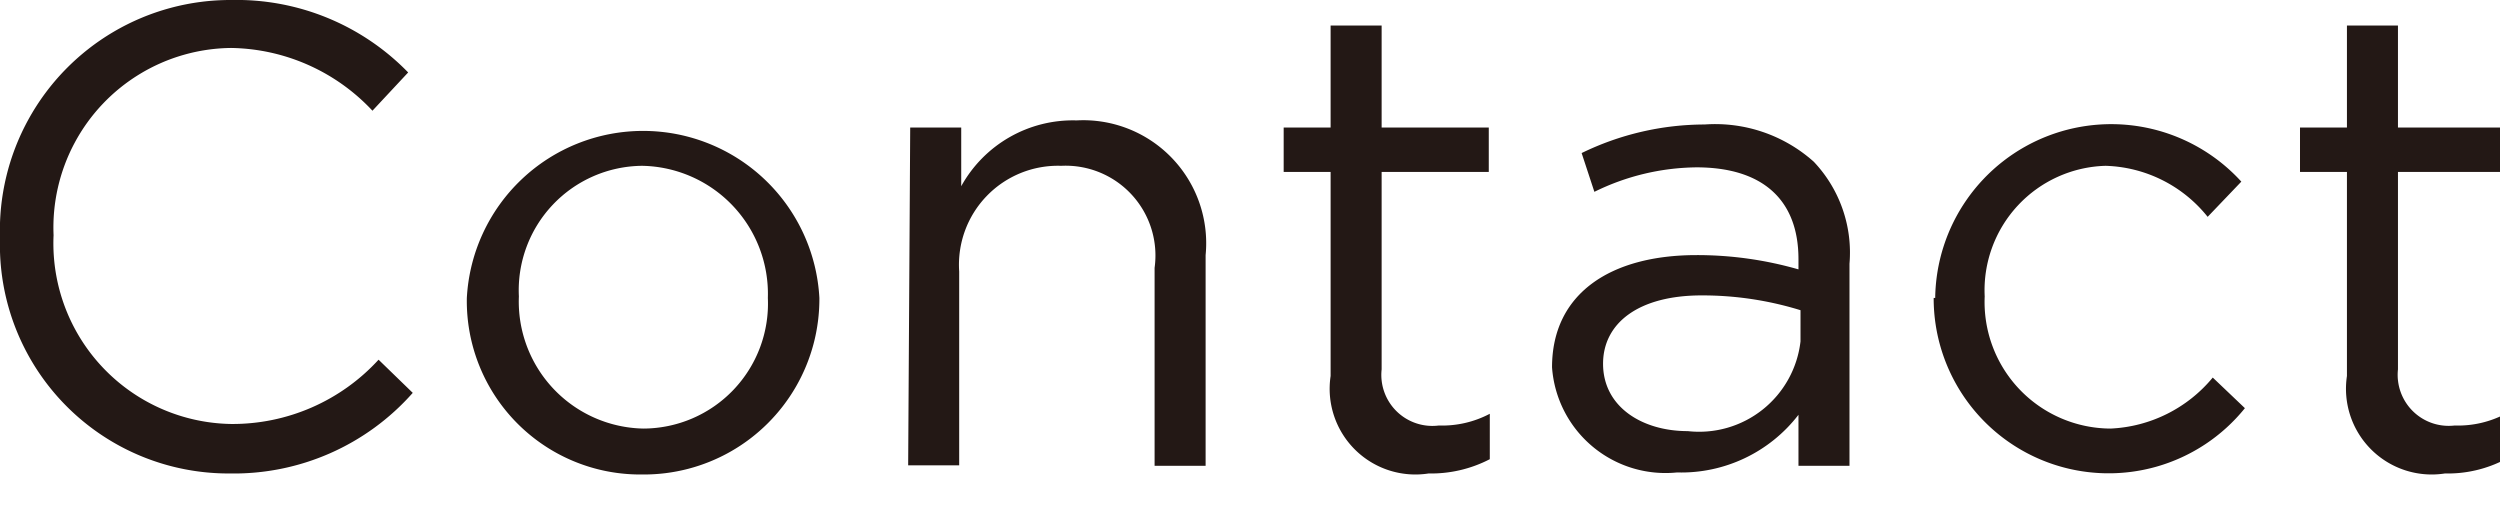
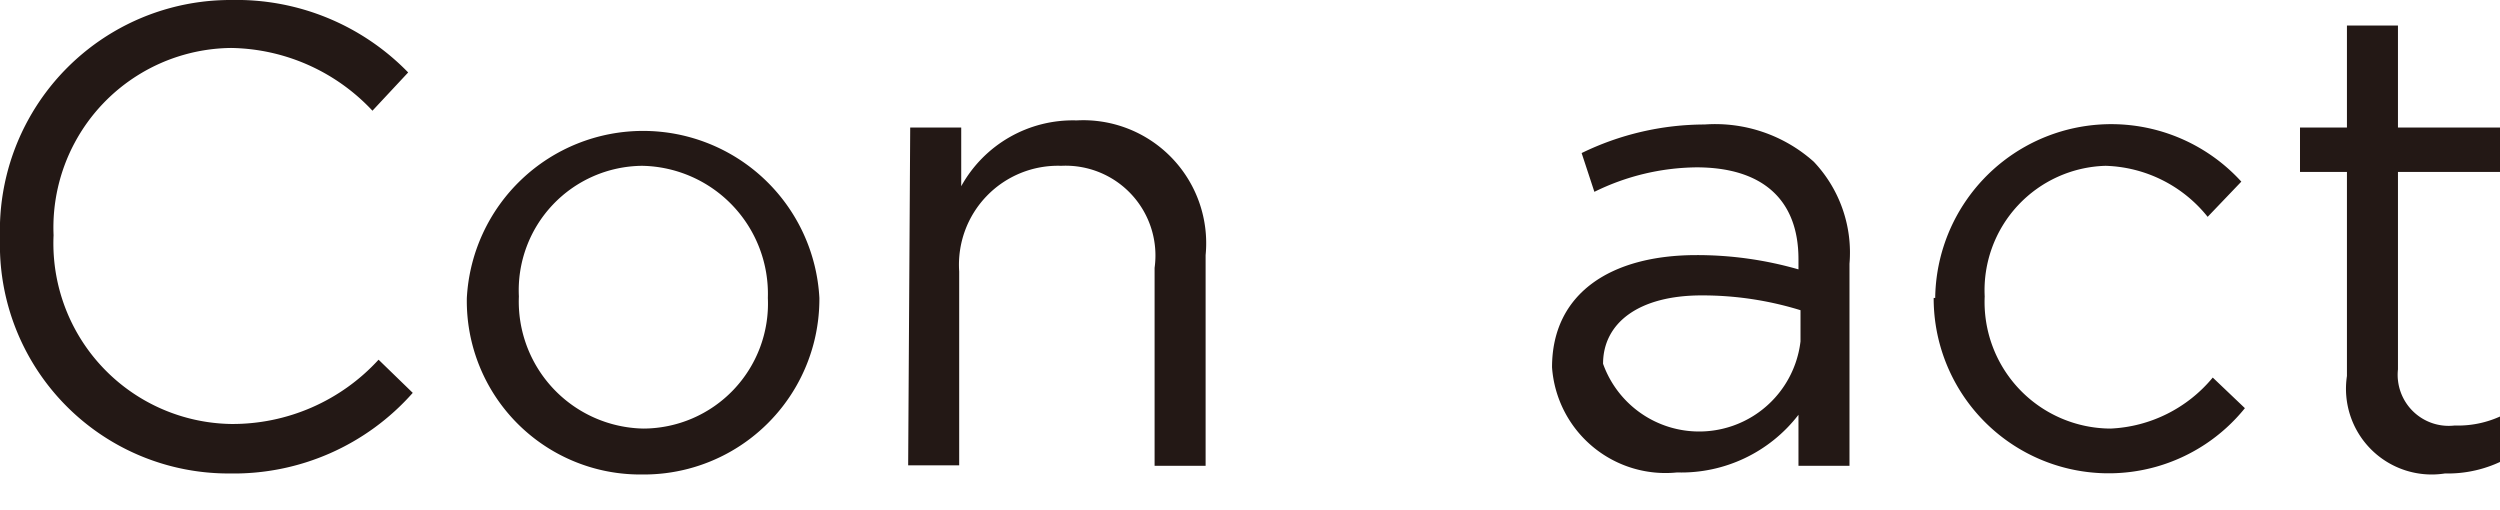
<svg xmlns="http://www.w3.org/2000/svg" viewBox="0 0 49 10" width="49px" height="10px" preserveAspectRatio="none">
  <defs>
    <style>.cls-1{fill:#231815;}</style>
  </defs>
  <g id="レイヤー_2" data-name="レイヤー 2">
    <g id="レイヤー_5" data-name="レイヤー 5">
      <path class="cls-1" d="M0,4.67v0A4.52,4.52,0,0,1,4.54,0,4.69,4.69,0,0,1,8,1.42l-.7.75A3.87,3.87,0,0,0,4.53.94,3.52,3.52,0,0,0,1.05,4.61v0a3.54,3.54,0,0,0,3.48,3.7A3.88,3.88,0,0,0,7.42,7.05l.67.65A4.68,4.68,0,0,1,4.5,9.28,4.48,4.48,0,0,1,0,4.67Z" />
      <path class="cls-1" d="M9.15,5.84v0a3.46,3.46,0,0,1,6.91,0v0a3.44,3.44,0,0,1-3.47,3.46A3.4,3.4,0,0,1,9.15,5.84Zm5.9,0v0a2.51,2.51,0,0,0-2.46-2.59,2.44,2.44,0,0,0-2.42,2.56v0A2.49,2.49,0,0,0,12.61,8.4,2.45,2.45,0,0,0,15.05,5.84Z" />
      <path class="cls-1" d="M17.84,2.5h1V3.65A2.5,2.5,0,0,1,21.1,2.36,2.41,2.41,0,0,1,23.63,5V9.13h-1V5.25a1.76,1.76,0,0,0-1.83-2,1.94,1.94,0,0,0-2,2.07v3.8h-1Z" />
-       <path class="cls-1" d="M26.08,7.37v-4h-.92V2.5h.92V.5h1v2h2.1v.87h-2.1V7.24a1,1,0,0,0,1.12,1.1,2,2,0,0,0,1-.23V9a2.5,2.5,0,0,1-1.2.28A1.68,1.68,0,0,1,26.08,7.37Z" />
-       <path class="cls-1" d="M30.42,7.2v0C30.42,5.75,31.57,5,33.25,5a7.18,7.18,0,0,1,2,.28v-.2c0-1.18-.72-1.8-2-1.8a4.62,4.62,0,0,0-2,.48L31,3a5.52,5.52,0,0,1,2.41-.56,2.9,2.9,0,0,1,2.14.73,2.59,2.59,0,0,1,.7,2V9.13h-1v-1a2.9,2.9,0,0,1-2.38,1.13A2.23,2.23,0,0,1,30.42,7.2Zm4.87-.51V6.08a6.51,6.51,0,0,0-1.94-.29c-1.23,0-1.93.54-1.93,1.34v0c0,.84.76,1.32,1.66,1.32A2,2,0,0,0,35.29,6.69Z" />
+       <path class="cls-1" d="M30.42,7.2v0C30.42,5.75,31.57,5,33.25,5a7.18,7.18,0,0,1,2,.28v-.2c0-1.18-.72-1.8-2-1.8a4.62,4.62,0,0,0-2,.48L31,3a5.52,5.52,0,0,1,2.41-.56,2.9,2.9,0,0,1,2.14.73,2.59,2.59,0,0,1,.7,2V9.13h-1v-1a2.9,2.9,0,0,1-2.38,1.13A2.23,2.23,0,0,1,30.42,7.2Zm4.87-.51V6.08a6.51,6.51,0,0,0-1.94-.29c-1.23,0-1.93.54-1.93,1.34v0A2,2,0,0,0,35.29,6.69Z" />
      <path class="cls-1" d="M37.93,5.84v0a3.45,3.45,0,0,1,6-2.28l-.66.69a2.66,2.66,0,0,0-2-1,2.44,2.44,0,0,0-2.37,2.56v0A2.48,2.48,0,0,0,41.37,8.4a2.76,2.76,0,0,0,2-1L44,8a3.43,3.43,0,0,1-6.1-2.16Z" />
      <path class="cls-1" d="M46,7.37v-4h-.92V2.5H46V.5h1v2h2.1v.87H47V7.24a1,1,0,0,0,1.11,1.1,2,2,0,0,0,1-.23V9a2.43,2.43,0,0,1-1.19.28A1.68,1.68,0,0,1,46,7.37Z" />
    </g>
  </g>
</svg>